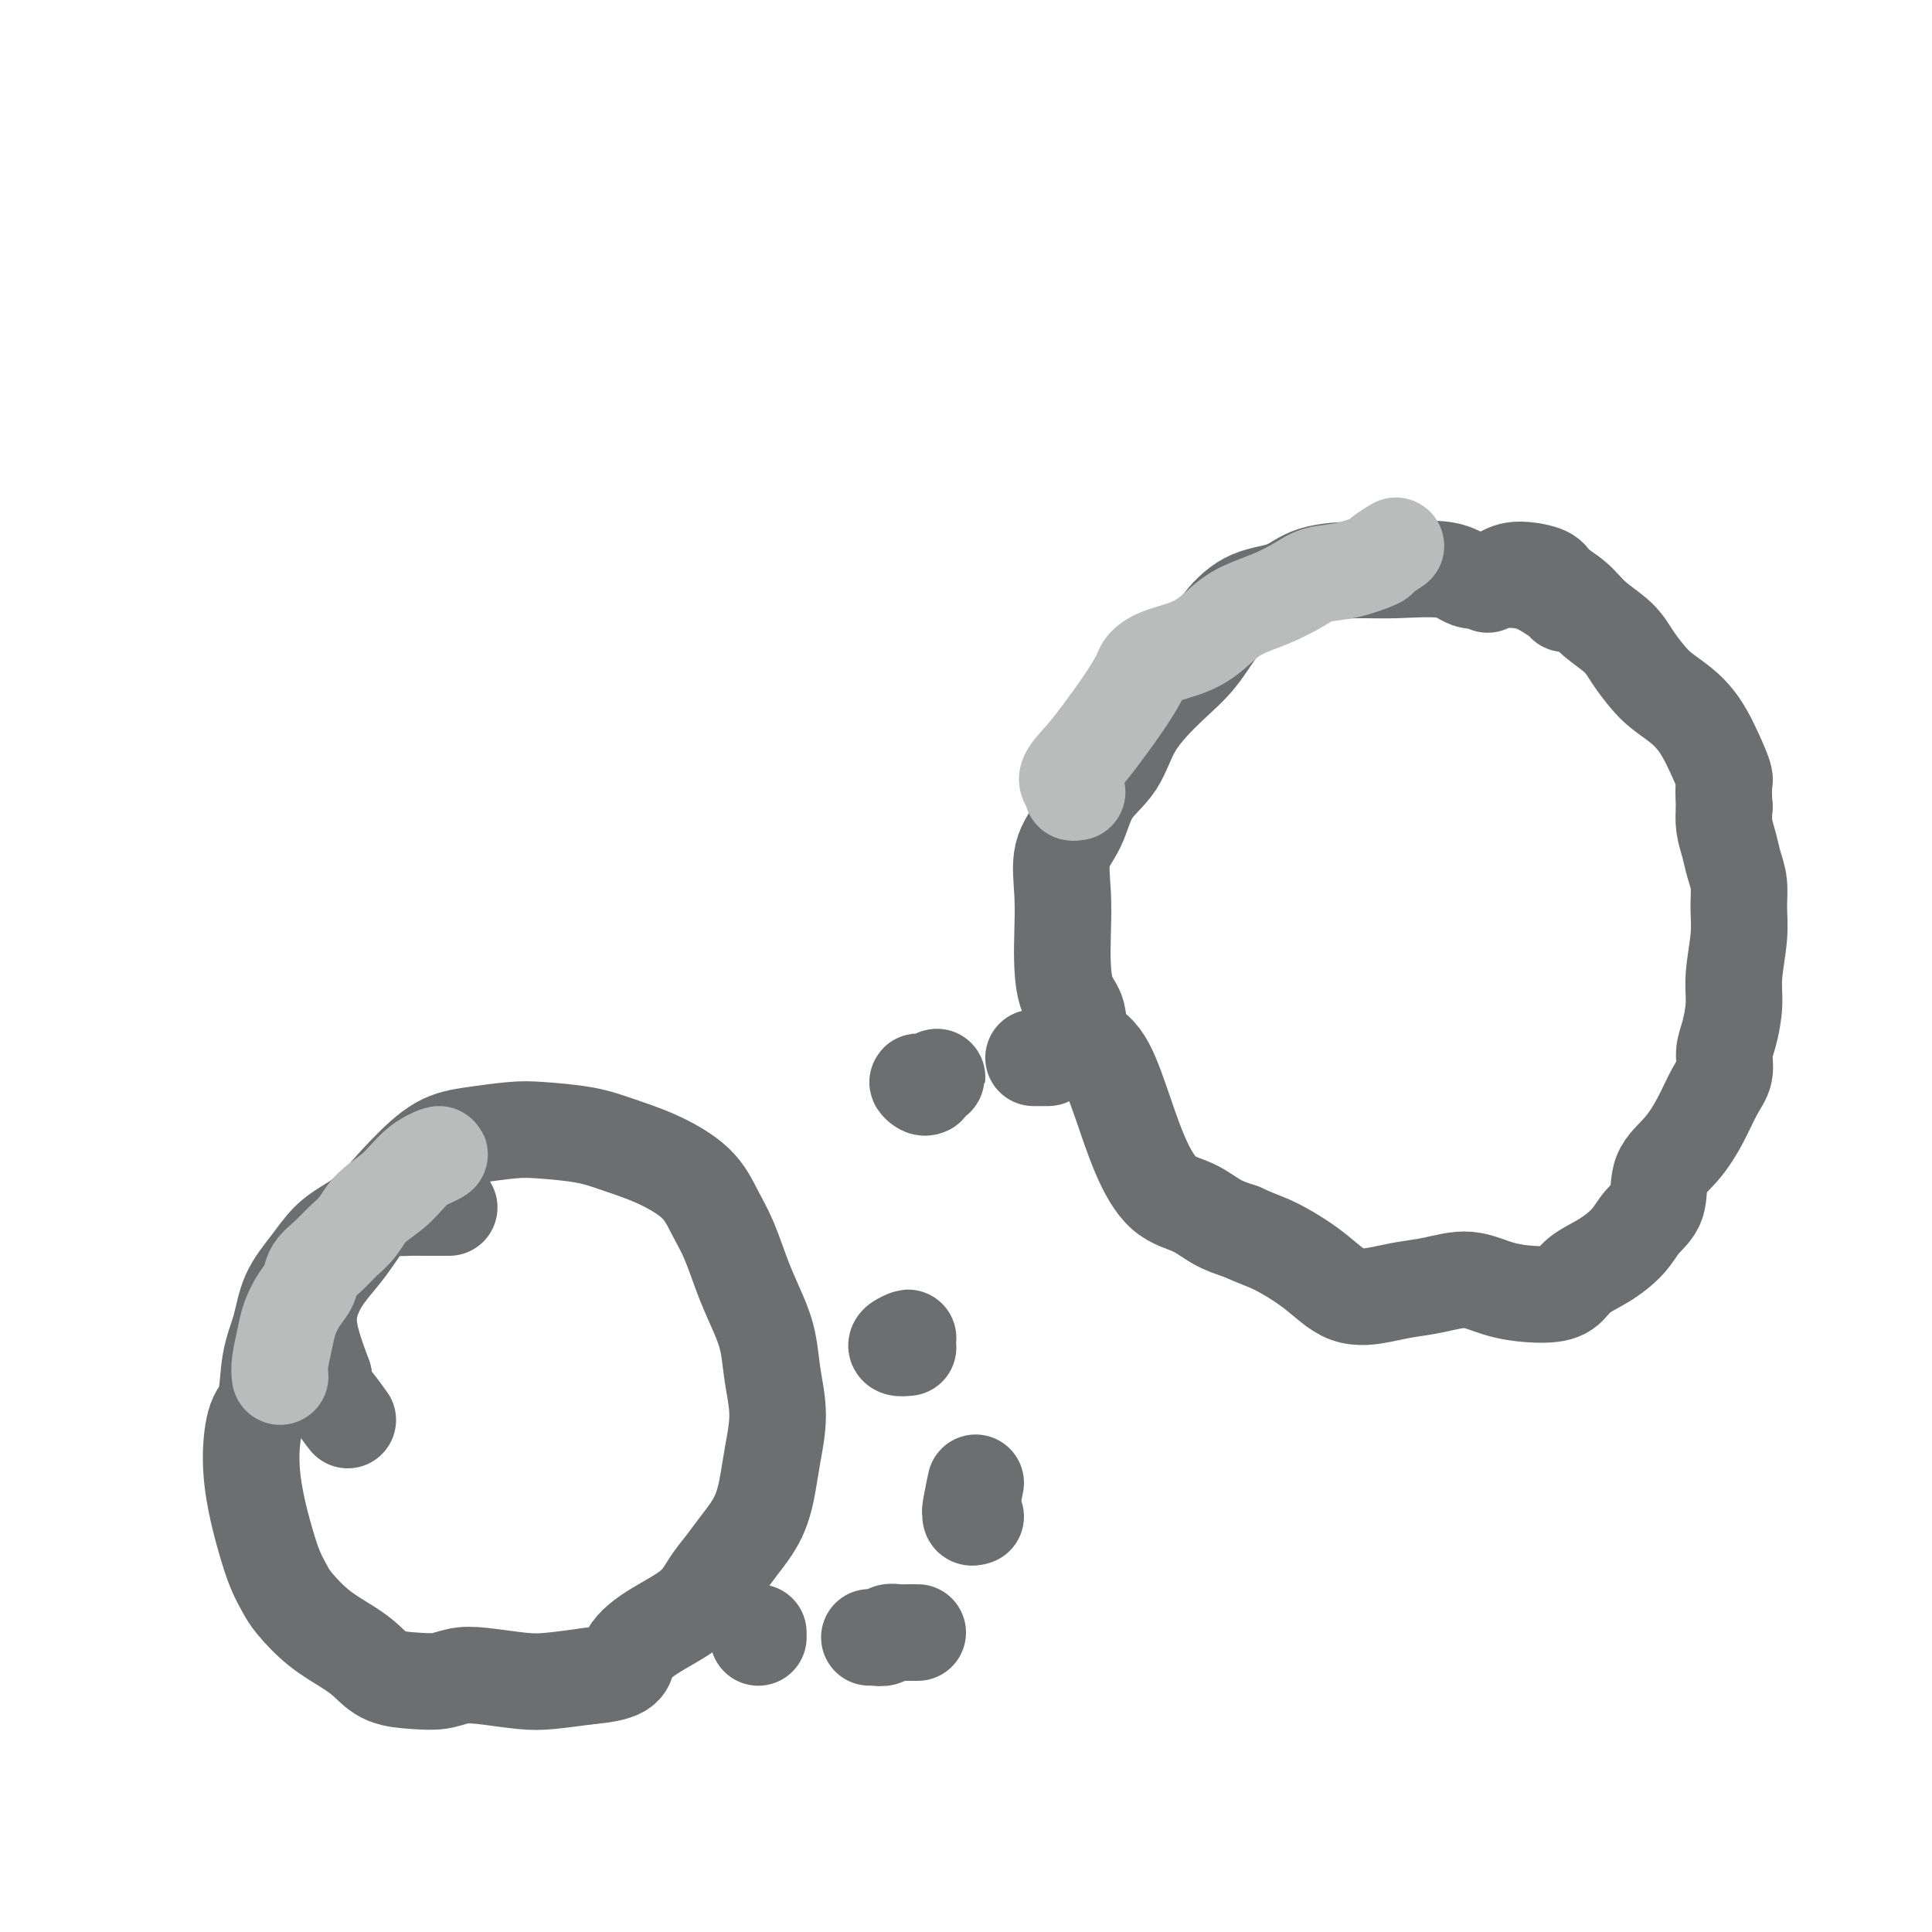
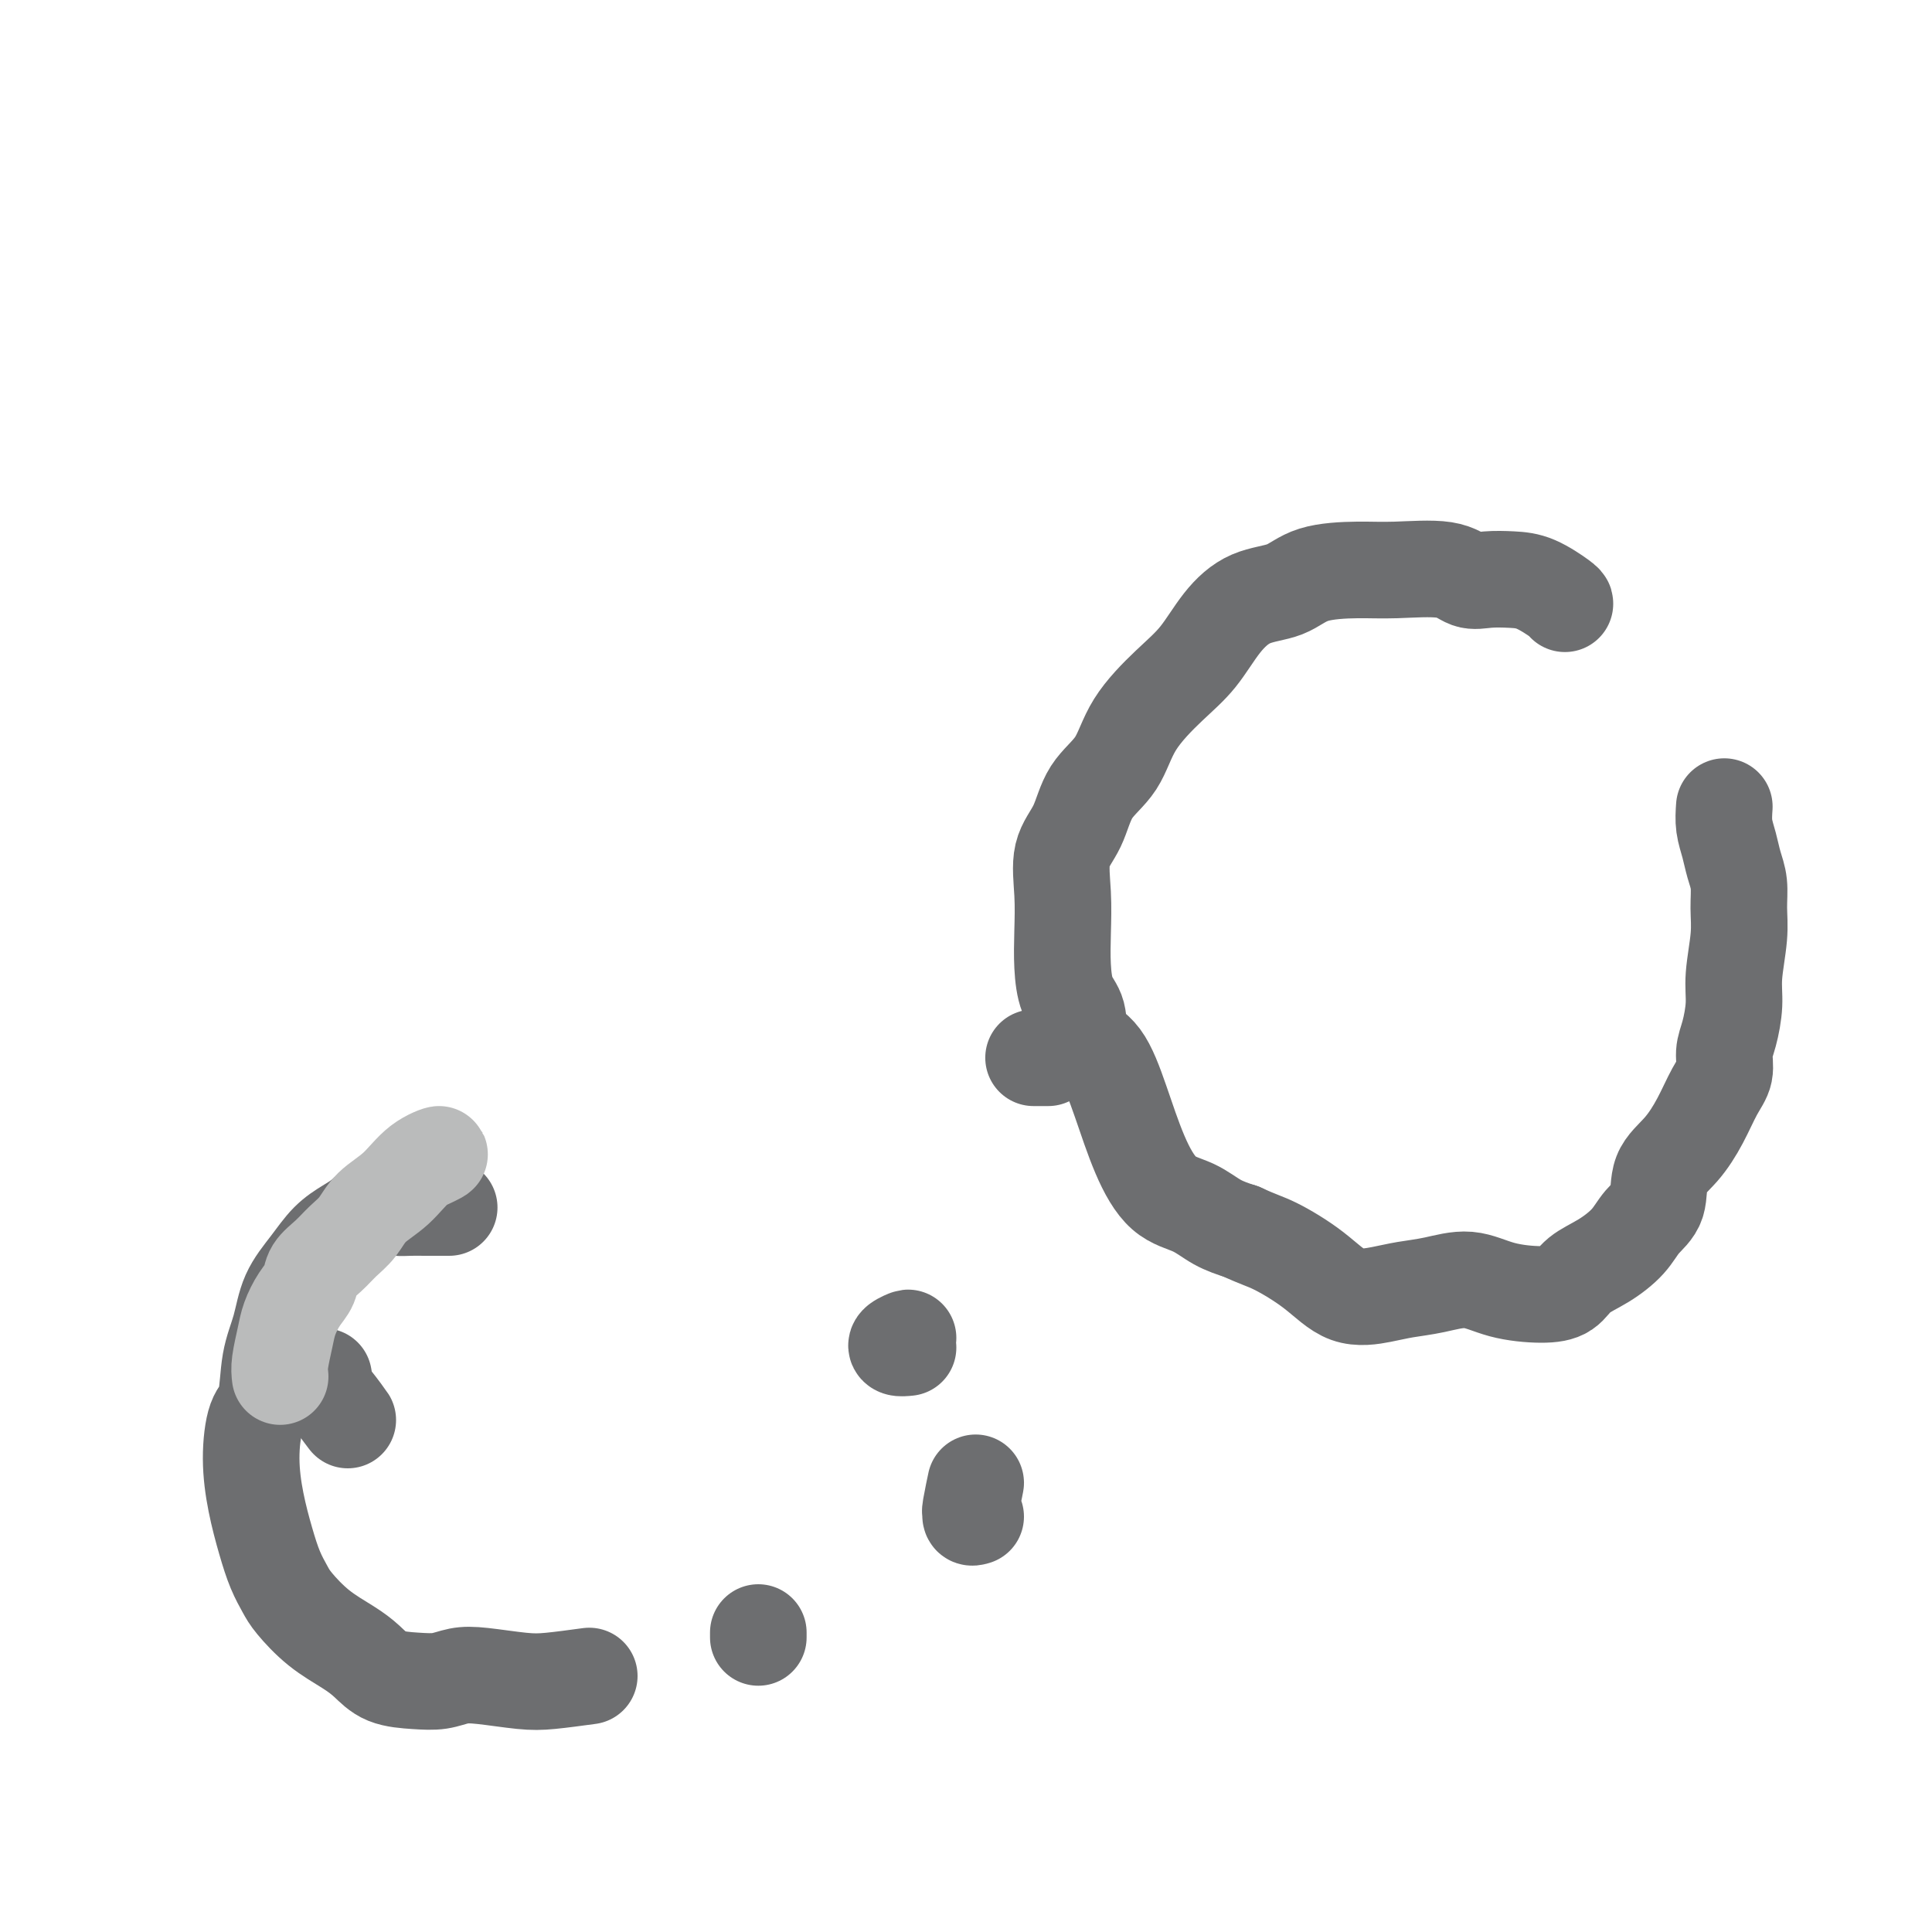
<svg xmlns="http://www.w3.org/2000/svg" viewBox="0 0 400 400" version="1.1">
  <g fill="none" stroke="#6D6E70" stroke-width="20" stroke-linecap="round" stroke-linejoin="round">
    <path d="M324,125c0.025,-0.112 0.051,-0.224 -1,-1c-1.051,-0.776 -3.178,-2.215 -5,-3c-1.822,-0.785 -3.339,-0.914 -5,-1c-1.661,-0.086 -3.465,-0.128 -5,0c-1.535,0.128 -2.801,0.428 -4,0c-1.199,-0.428 -2.331,-1.583 -5,-2c-2.669,-0.417 -6.876,-0.097 -10,0c-3.124,0.097 -5.164,-0.028 -8,0c-2.836,0.028 -6.469,0.208 -9,1c-2.531,0.792 -3.959,2.197 -6,3c-2.041,0.803 -4.696,1.005 -7,2c-2.304,0.995 -4.256,2.782 -6,5c-1.744,2.218 -3.279,4.866 -5,7c-1.721,2.134 -3.629,3.753 -6,6c-2.371,2.247 -5.207,5.122 -7,8c-1.793,2.878 -2.543,5.758 -4,8c-1.457,2.242 -3.620,3.847 -5,6c-1.380,2.153 -1.978,4.853 -3,7c-1.022,2.147 -2.468,3.740 -3,6c-0.532,2.260 -0.149,5.187 0,8c0.149,2.813 0.065,5.513 0,8c-0.065,2.487 -0.111,4.762 0,7c0.111,2.238 0.378,4.439 1,6c0.622,1.561 1.600,2.483 2,4c0.400,1.517 0.222,3.628 1,5c0.778,1.372 2.510,2.005 4,4c1.490,1.995 2.736,5.353 4,9c1.264,3.647 2.546,7.582 4,11c1.454,3.418 3.080,6.318 5,8c1.920,1.682 4.132,2.145 6,3c1.868,0.855 3.391,2.101 5,3c1.609,0.899 3.305,1.449 5,2" />
    <path d="M257,255c3.663,1.694 4.820,1.929 7,3c2.180,1.071 5.382,2.978 8,5c2.618,2.022 4.652,4.158 7,5c2.348,0.842 5.009,0.390 7,0c1.991,-0.390 3.312,-0.717 5,-1c1.688,-0.283 3.744,-0.522 6,-1c2.256,-0.478 4.713,-1.195 7,-1c2.287,0.195 4.403,1.302 7,2c2.597,0.698 5.675,0.988 8,1c2.325,0.012 3.895,-0.254 5,-1c1.105,-0.746 1.743,-1.971 3,-3c1.257,-1.029 3.132,-1.860 5,-3c1.868,-1.140 3.728,-2.589 5,-4c1.272,-1.411 1.957,-2.784 3,-4c1.043,-1.216 2.442,-2.275 3,-4c0.558,-1.725 0.273,-4.116 1,-6c0.727,-1.884 2.467,-3.259 4,-5c1.533,-1.741 2.858,-3.846 4,-6c1.142,-2.154 2.100,-4.357 3,-6c0.900,-1.643 1.743,-2.725 2,-4c0.257,-1.275 -0.071,-2.741 0,-4c0.071,-1.259 0.541,-2.310 1,-4c0.459,-1.690 0.909,-4.020 1,-6c0.091,-1.980 -0.175,-3.610 0,-6c0.175,-2.390 0.790,-5.538 1,-8c0.210,-2.462 0.014,-4.237 0,-6c-0.014,-1.763 0.154,-3.514 0,-5c-0.154,-1.486 -0.629,-2.708 -1,-4c-0.371,-1.292 -0.638,-2.656 -1,-4c-0.362,-1.344 -0.818,-2.670 -1,-4c-0.182,-1.330 -0.091,-2.665 0,-4" />
-     <path d="M357,167c-0.369,-5.287 0.209,-5.005 0,-6c-0.209,-0.995 -1.203,-3.267 -2,-5c-0.797,-1.733 -1.395,-2.928 -2,-4c-0.605,-1.072 -1.215,-2.022 -2,-3c-0.785,-0.978 -1.744,-1.983 -3,-3c-1.256,-1.017 -2.807,-2.046 -4,-3c-1.193,-0.954 -2.026,-1.834 -3,-3c-0.974,-1.166 -2.089,-2.620 -3,-4c-0.911,-1.380 -1.617,-2.688 -3,-4c-1.383,-1.312 -3.444,-2.629 -5,-4c-1.556,-1.371 -2.607,-2.797 -4,-4c-1.393,-1.203 -3.129,-2.184 -4,-3c-0.871,-0.816 -0.877,-1.467 -2,-2c-1.123,-0.533 -3.363,-0.947 -5,-1c-1.637,-0.053 -2.672,0.255 -4,1c-1.328,0.745 -2.951,1.927 -3,2c-0.049,0.073 1.475,-0.964 3,-2" />
    <path d="M93,250c-0.579,-0.001 -1.159,-0.002 -2,0c-0.841,0.002 -1.944,0.007 -3,0c-1.056,-0.007 -2.067,-0.024 -3,0c-0.933,0.024 -1.789,0.091 -3,0c-1.211,-0.091 -2.777,-0.339 -4,0c-1.223,0.339 -2.103,1.267 -3,2c-0.897,0.733 -1.812,1.272 -3,2c-1.188,0.728 -2.651,1.646 -4,3c-1.349,1.354 -2.584,3.143 -4,5c-1.416,1.857 -3.013,3.781 -4,6c-0.987,2.219 -1.365,4.733 -2,7c-0.635,2.267 -1.527,4.287 -2,7c-0.473,2.713 -0.527,6.117 -1,8c-0.473,1.883 -1.364,2.243 -2,4c-0.636,1.757 -1.015,4.911 -1,8c0.015,3.089 0.425,6.113 1,9c0.575,2.887 1.317,5.636 2,8c0.683,2.364 1.309,4.341 2,6c0.691,1.659 1.448,2.999 2,4c0.552,1.001 0.901,1.662 2,3c1.099,1.338 2.950,3.353 5,5c2.050,1.647 4.298,2.926 6,4c1.702,1.074 2.856,1.945 4,3c1.144,1.055 2.276,2.296 4,3c1.724,0.704 4.039,0.872 6,1c1.961,0.128 3.568,0.217 5,0c1.432,-0.217 2.690,-0.741 4,-1c1.310,-0.259 2.671,-0.255 5,0c2.329,0.255 5.627,0.761 8,1c2.373,0.239 3.821,0.211 6,0c2.179,-0.211 5.090,-0.606 8,-1" />
-     <path d="M122,347c8.121,-0.666 7.425,-2.330 8,-4c0.575,-1.670 2.421,-3.344 5,-5c2.579,-1.656 5.892,-3.294 8,-5c2.108,-1.706 3.013,-3.481 4,-5c0.987,-1.519 2.057,-2.784 3,-4c0.943,-1.216 1.760,-2.384 3,-4c1.240,-1.616 2.904,-3.679 4,-6c1.096,-2.321 1.626,-4.899 2,-7c0.374,-2.101 0.592,-3.725 1,-6c0.408,-2.275 1.004,-5.200 1,-8c-0.004,-2.800 -0.609,-5.476 -1,-8c-0.391,-2.524 -0.569,-4.897 -1,-7c-0.431,-2.103 -1.115,-3.937 -2,-6c-0.885,-2.063 -1.969,-4.355 -3,-7c-1.031,-2.645 -2.007,-5.643 -3,-8c-0.993,-2.357 -2.004,-4.074 -3,-6c-0.996,-1.926 -1.977,-4.061 -4,-6c-2.023,-1.939 -5.086,-3.683 -8,-5c-2.914,-1.317 -5.677,-2.206 -8,-3c-2.323,-0.794 -4.205,-1.491 -7,-2c-2.795,-0.509 -6.503,-0.828 -9,-1c-2.497,-0.172 -3.784,-0.197 -6,0c-2.216,0.197 -5.362,0.618 -8,1c-2.638,0.382 -4.768,0.727 -7,2c-2.232,1.273 -4.566,3.476 -7,6c-2.434,2.524 -4.970,5.371 -7,8c-2.030,2.629 -3.555,5.042 -5,7c-1.445,1.958 -2.810,3.463 -4,5c-1.190,1.537 -2.205,3.106 -3,5c-0.795,1.894 -1.370,4.113 -1,7c0.370,2.887 1.685,6.444 3,10" />
    <path d="M67,285c0.548,3.476 0.917,3.667 2,5c1.083,1.333 2.881,3.810 3,4c0.119,0.190 -1.440,-1.905 -3,-4" />
    <path d="M157,338c0.000,0.556 0.000,1.111 0,1c0.000,-0.111 0.000,-0.889 0,-1c0.000,-0.111 0.000,0.444 0,1" />
-     <path d="M180,339c0.213,-0.030 0.426,-0.061 1,0c0.574,0.061 1.508,0.212 2,0c0.492,-0.212 0.544,-0.789 1,-1c0.456,-0.211 1.318,-0.057 2,0c0.682,0.057 1.184,0.015 2,0c0.816,-0.015 1.948,-0.004 2,0c0.052,0.004 -0.974,0.002 -2,0" />
    <path d="M202,314c-0.432,0.131 -0.864,0.262 -1,0c-0.136,-0.262 0.026,-0.915 0,-1c-0.026,-0.085 -0.238,0.400 0,-1c0.238,-1.400 0.925,-4.686 1,-5c0.075,-0.314 -0.463,2.343 -1,5" />
    <path d="M188,279c-0.774,0.077 -1.548,0.155 -2,0c-0.452,-0.155 -0.583,-0.542 0,-1c0.583,-0.458 1.881,-0.988 2,-1c0.119,-0.012 -0.940,0.494 -2,1" />
-     <path d="M192,225c-0.268,0.123 -0.536,0.246 -1,0c-0.464,-0.246 -1.124,-0.860 -1,-1c0.124,-0.140 1.033,0.193 2,0c0.967,-0.193 1.990,-0.912 2,-1c0.010,-0.088 -0.995,0.456 -2,1" />
    <path d="M215,219c-0.555,0.000 -1.110,0.000 -1,0c0.110,0.000 0.885,-0.000 1,0c0.115,0.000 -0.431,0.000 0,0c0.431,-0.000 1.837,0.000 2,0c0.163,0.000 -0.919,0.000 -2,0" />
  </g>
  <g fill="none" stroke="#BABBBB" stroke-width="20" stroke-linecap="round" stroke-linejoin="round">
-     <path d="M223,164c-0.471,0.078 -0.942,0.155 -1,0c-0.058,-0.155 0.298,-0.543 0,-1c-0.298,-0.457 -1.250,-0.983 -1,-2c0.250,-1.017 1.701,-2.523 3,-4c1.299,-1.477 2.445,-2.924 4,-5c1.555,-2.076 3.517,-4.782 5,-7c1.483,-2.218 2.486,-3.947 3,-5c0.514,-1.053 0.540,-1.430 1,-2c0.460,-0.570 1.356,-1.335 3,-2c1.644,-0.665 4.036,-1.231 6,-2c1.964,-0.769 3.500,-1.740 5,-3c1.500,-1.260 2.965,-2.809 5,-4c2.035,-1.191 4.641,-2.025 7,-3c2.359,-0.975 4.471,-2.091 6,-3c1.529,-0.909 2.476,-1.611 4,-2c1.524,-0.389 3.627,-0.463 6,-1c2.373,-0.537 5.018,-1.536 6,-2c0.982,-0.464 0.303,-0.394 1,-1c0.697,-0.606 2.771,-1.887 3,-2c0.229,-0.113 -1.385,0.944 -3,2" />
    <path d="M58,285c-0.095,-0.796 -0.190,-1.591 0,-3c0.190,-1.409 0.665,-3.430 1,-5c0.335,-1.570 0.529,-2.689 1,-4c0.471,-1.311 1.217,-2.816 2,-4c0.783,-1.184 1.603,-2.048 2,-3c0.397,-0.952 0.373,-1.990 1,-3c0.627,-1.010 1.906,-1.990 3,-3c1.094,-1.010 2.002,-2.049 3,-3c0.998,-0.951 2.085,-1.815 3,-3c0.915,-1.185 1.657,-2.690 3,-4c1.343,-1.310 3.288,-2.423 5,-4c1.712,-1.577 3.192,-3.617 5,-5c1.808,-1.383 3.945,-2.109 4,-2c0.055,0.109 -1.973,1.055 -4,2" />
  </g>
</svg>